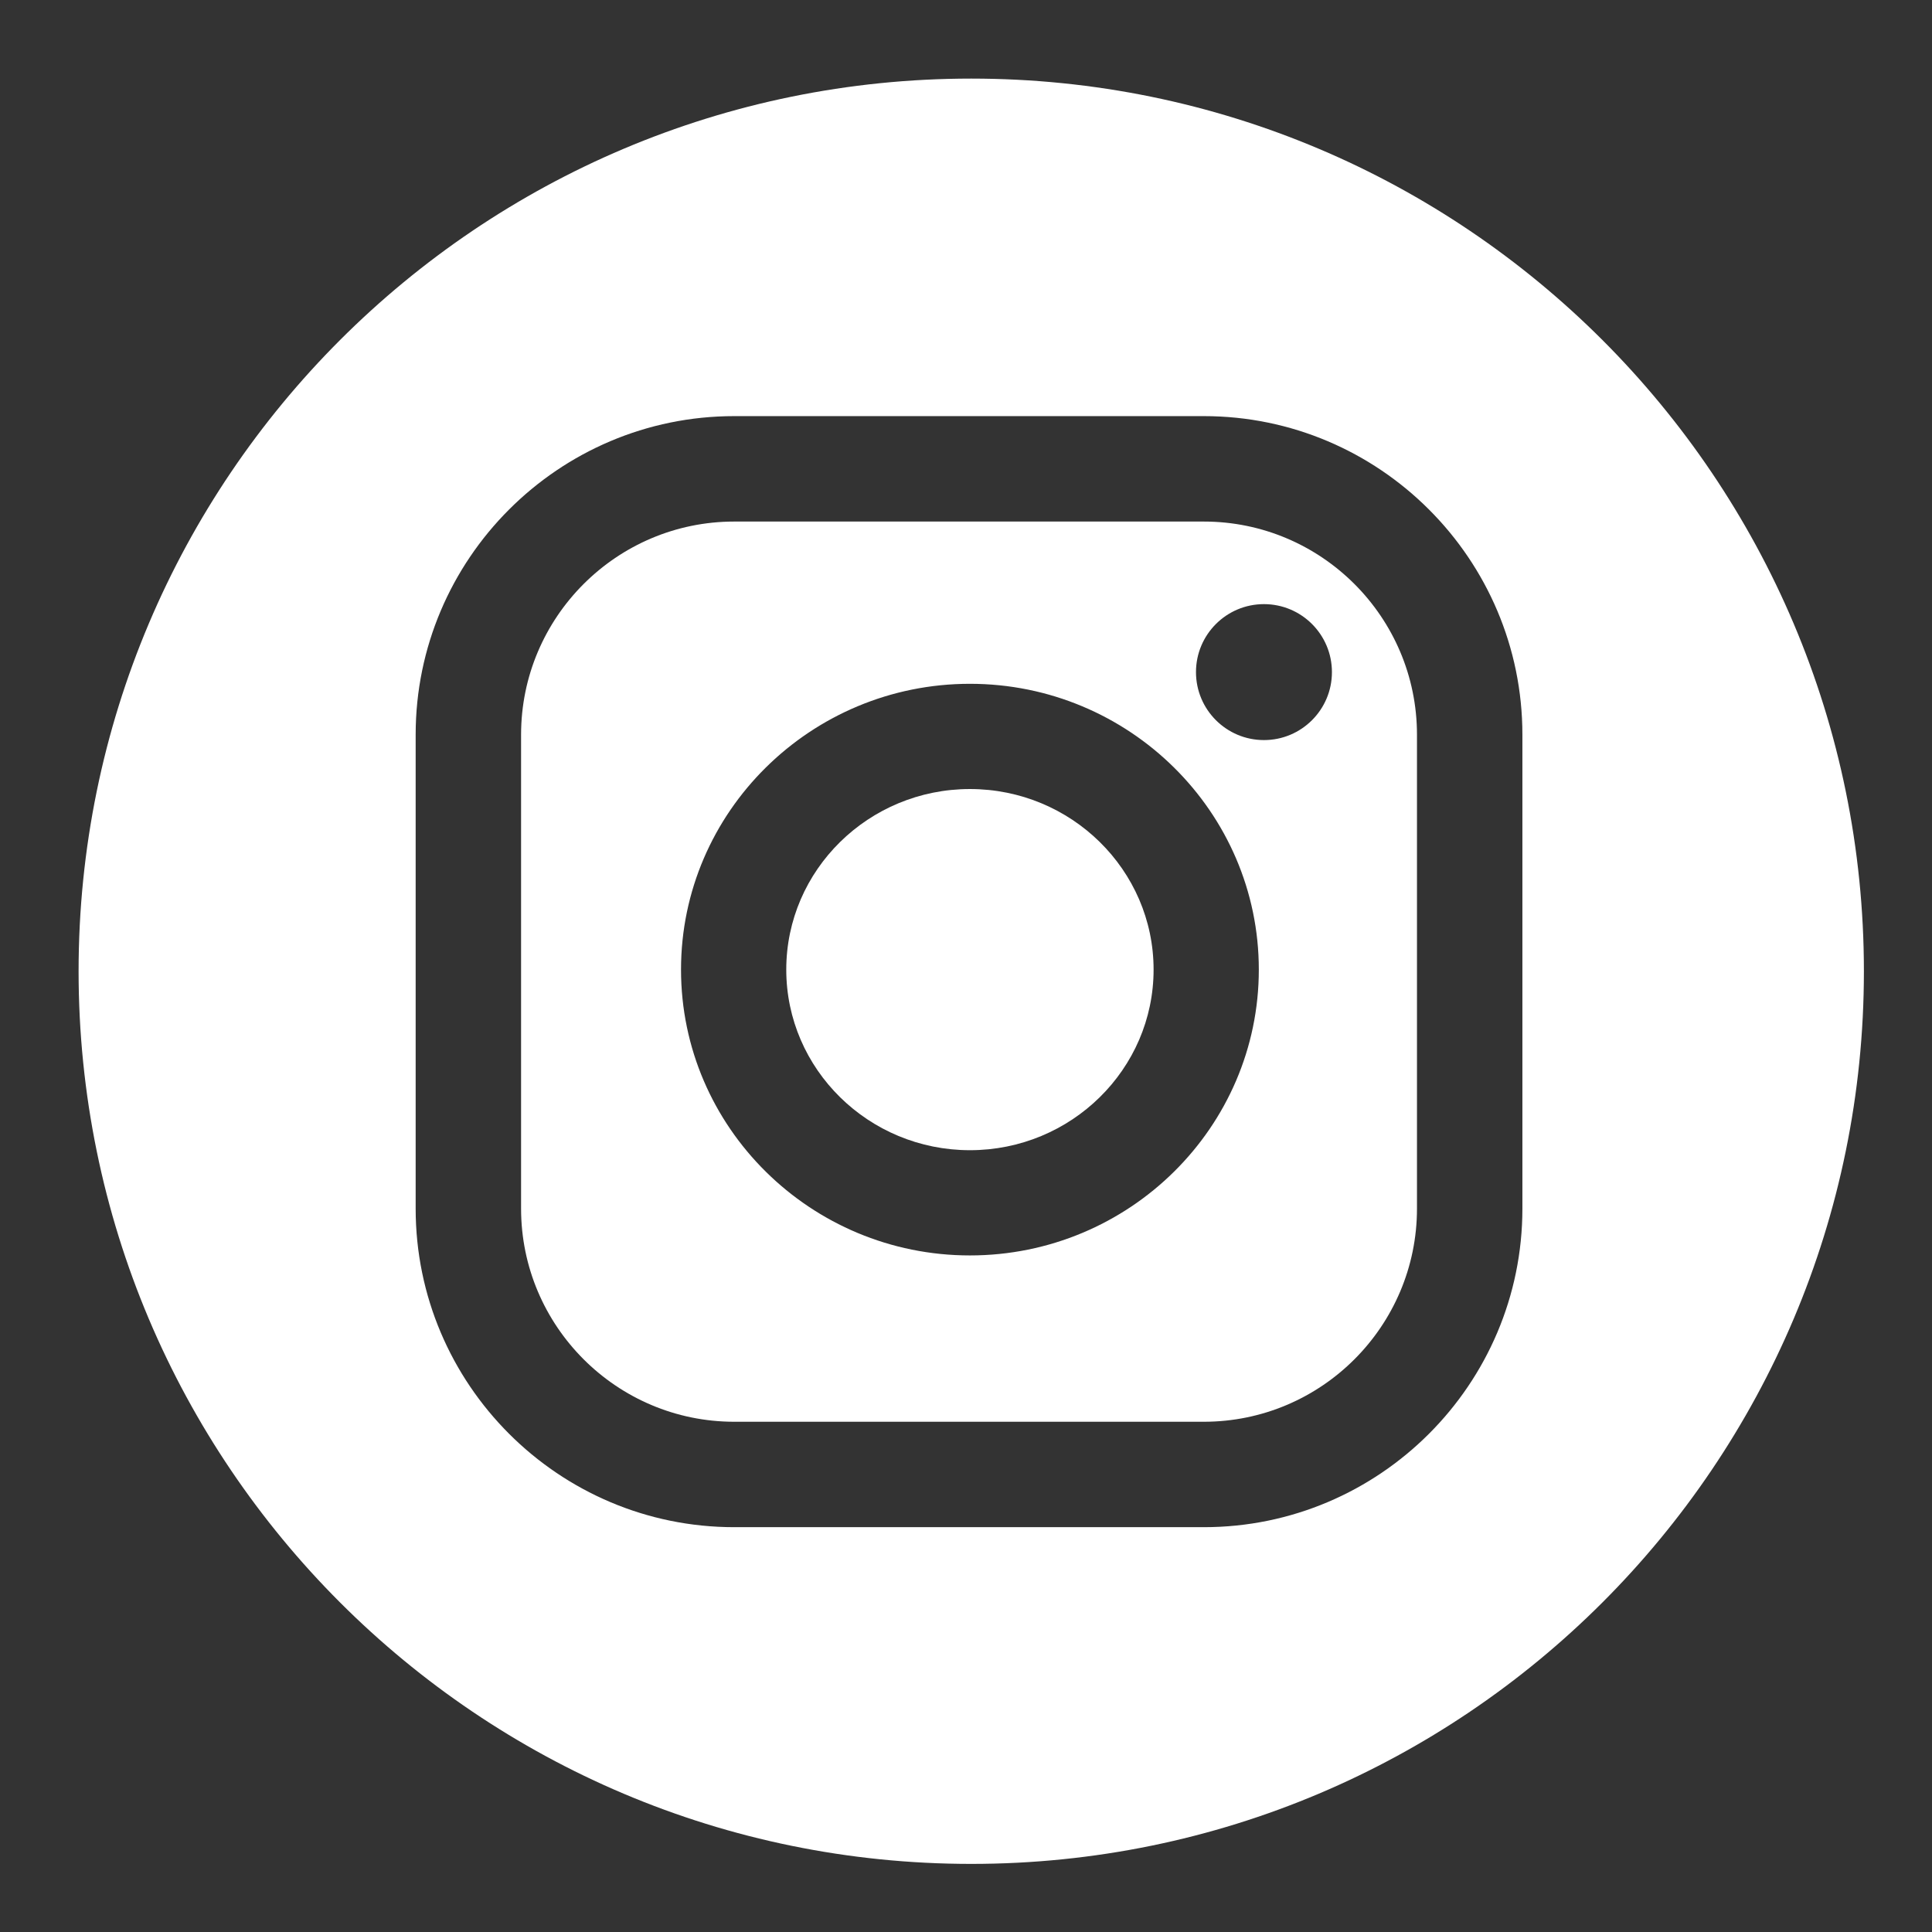
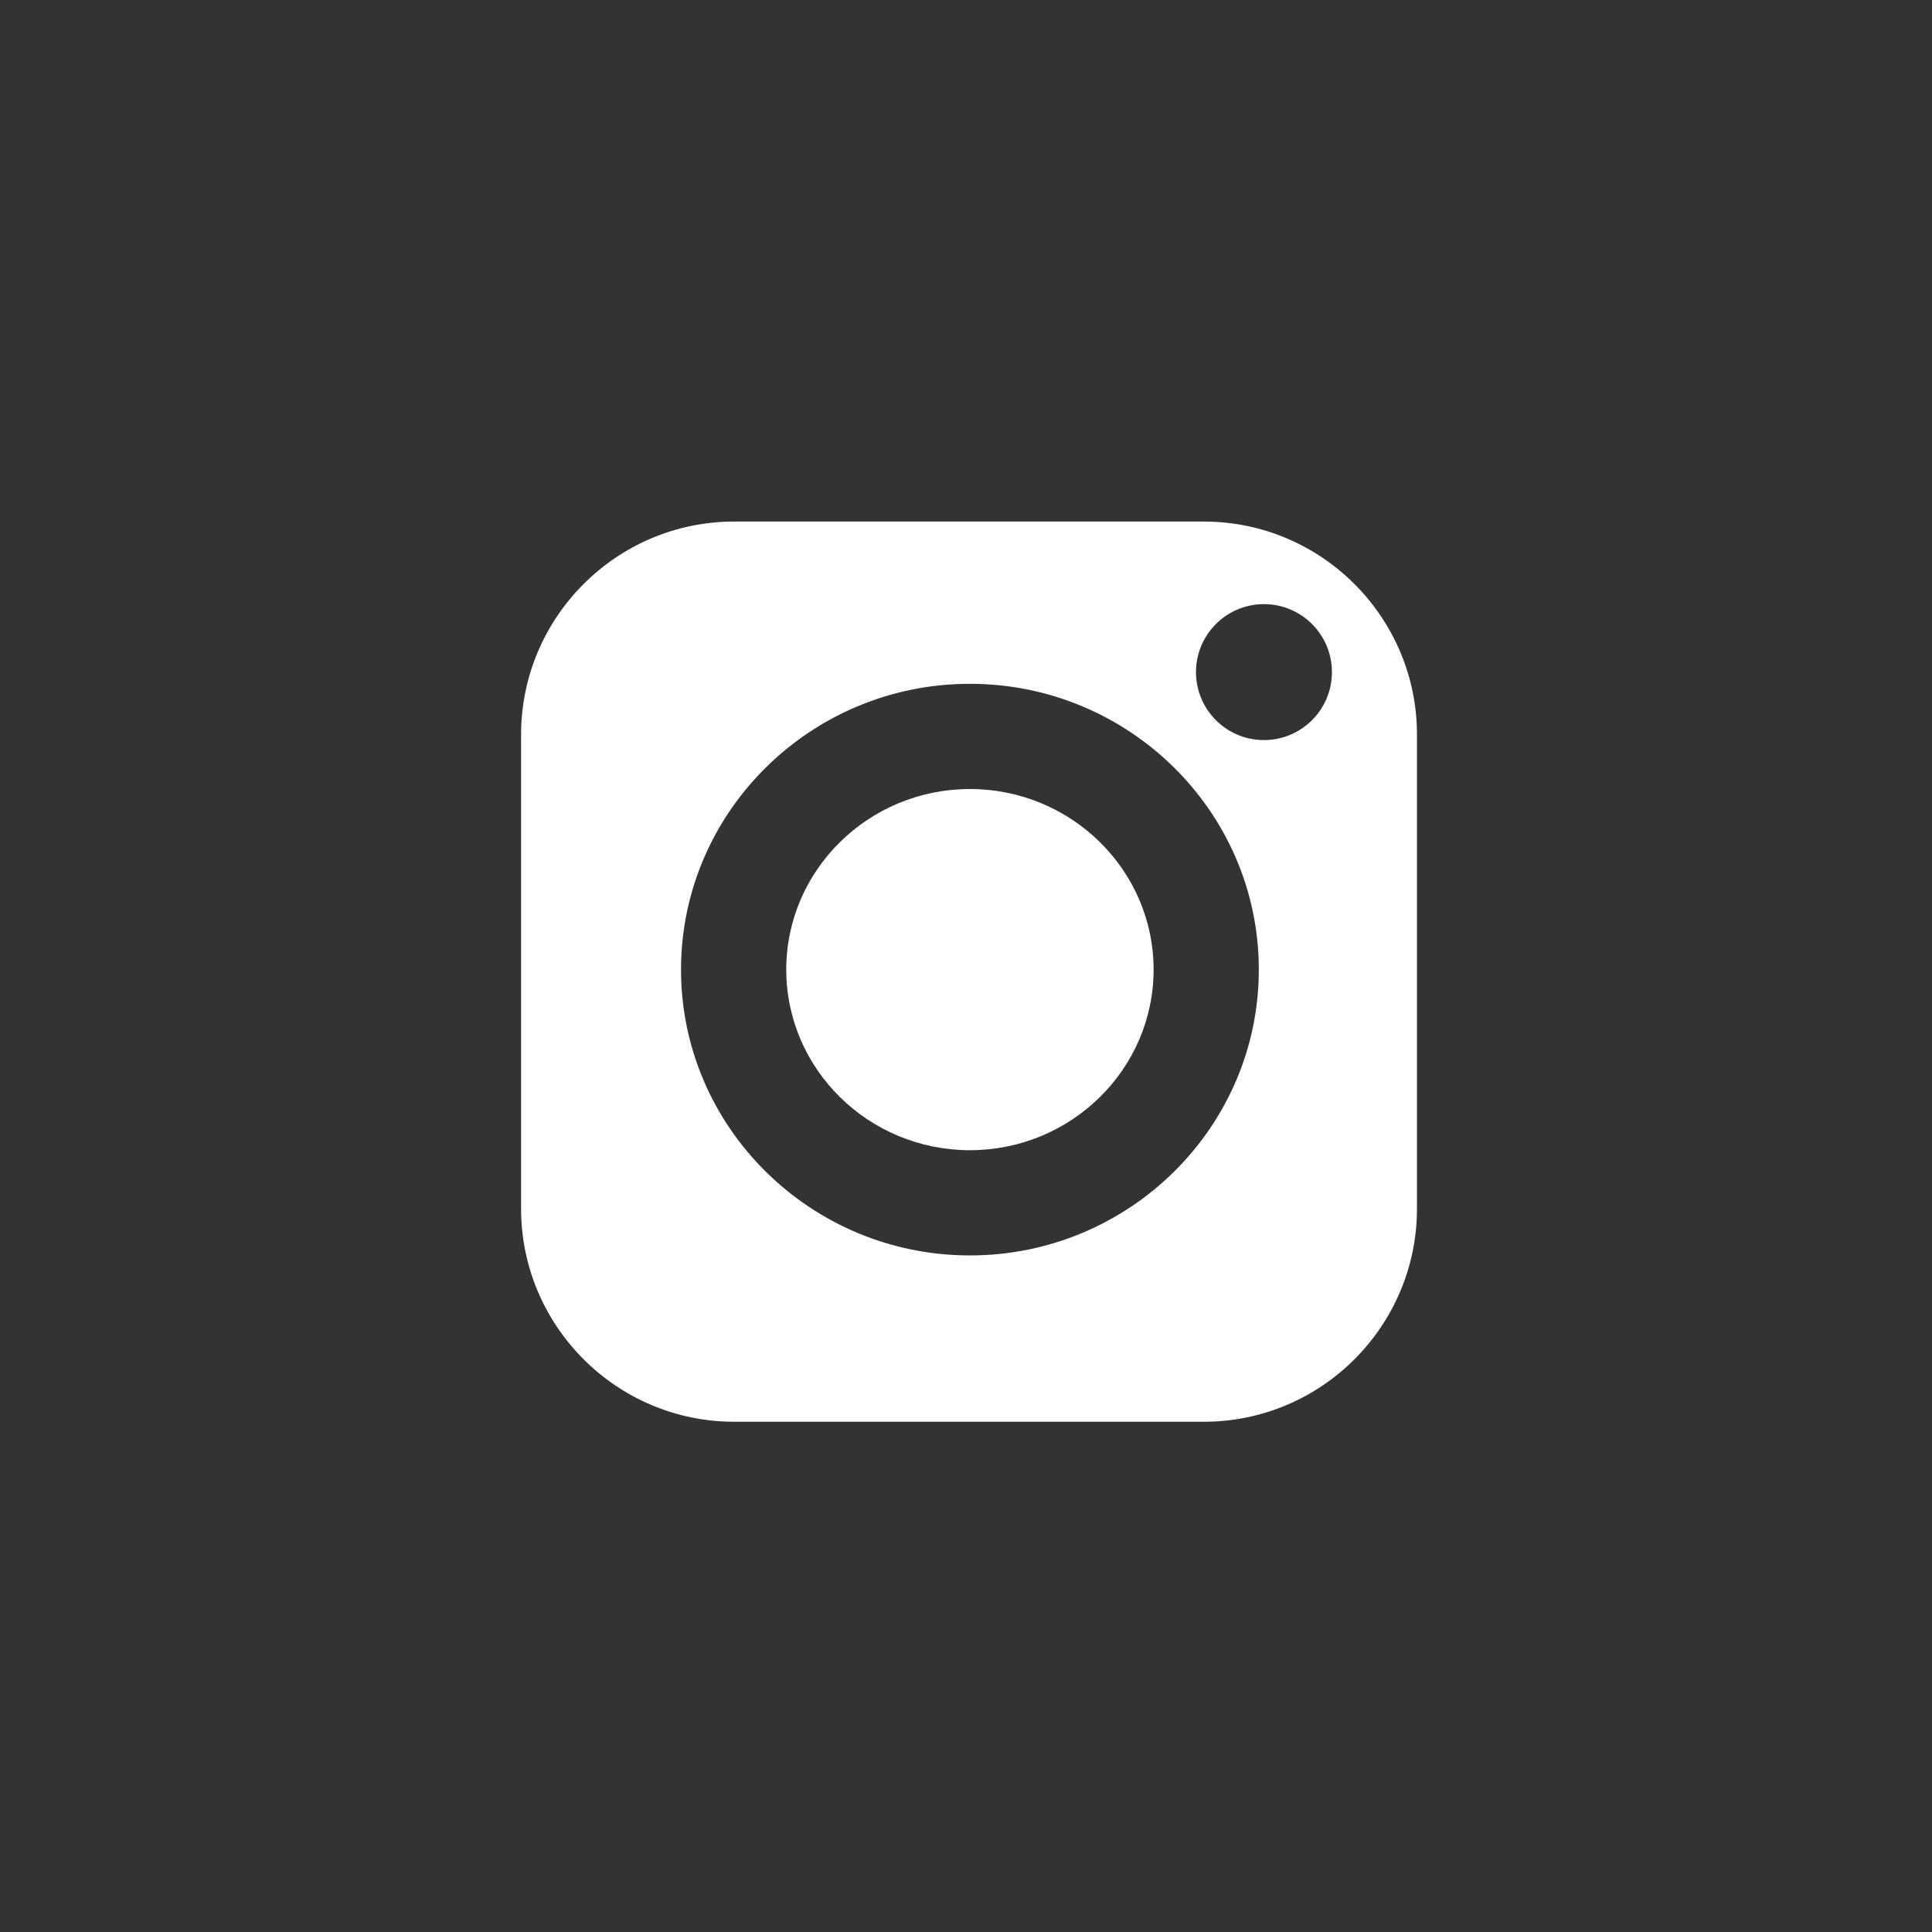
<svg xmlns="http://www.w3.org/2000/svg" width="810pt" height="810pt" viewBox="0 0 810 810">
  <rect x="0" y="0" width="810" height="810" fill="#333333" stroke="none" />
  <defs>
    <clipPath id="clip1">
-       <path d="M 32.949 32.949 L 781.449 32.949 L 781.449 781.449 L 32.949 781.449 Z M 32.949 32.949 " />
-     </clipPath>
+       </clipPath>
  </defs>
  <g id="surface1">
    <path style=" stroke:none;fill-rule:nonzero;fill:rgb(100%,100%,100%);fill-opacity:1;" d="M 504.715 218.664 L 307.824 218.664 C 258.551 218.664 218.465 258.75 218.465 308.02 L 218.465 506.719 C 218.465 555.988 258.551 596.078 307.824 596.078 L 504.715 596.078 C 553.984 596.078 594.074 555.988 594.074 506.719 L 594.074 308.02 C 594.074 258.75 553.984 218.664 504.715 218.664 Z M 406.645 526.344 C 339.859 526.344 285.523 472.59 285.523 406.516 C 285.523 340.441 339.867 286.688 406.645 286.688 C 473.426 286.688 527.766 340.441 527.766 406.516 C 527.766 472.59 473.434 526.344 406.645 526.344 Z M 529.922 310.281 C 514.18 310.281 501.422 297.523 501.422 281.785 C 501.422 266.043 514.18 253.285 529.922 253.285 C 545.66 253.285 558.418 266.043 558.418 281.785 C 558.418 297.523 545.66 310.281 529.922 310.281 Z M 529.922 310.281 " />
    <g clip-path="url(#clip1)" clip-rule="nonzero">
-       <path style=" stroke:none;fill-rule:nonzero;fill:rgb(100%,100%,100%);fill-opacity:1;" d="M 407.199 32.949 C 200.508 32.949 32.949 200.508 32.949 407.199 C 32.949 613.891 200.508 781.449 407.199 781.449 C 613.891 781.449 781.449 613.891 781.449 407.199 C 781.449 200.508 613.891 32.949 407.199 32.949 Z M 638.273 506.719 C 638.273 580.367 578.355 640.277 504.715 640.277 L 307.824 640.277 C 234.176 640.277 174.266 580.359 174.266 506.719 L 174.266 308.02 C 174.266 234.371 234.184 174.461 307.824 174.461 L 504.715 174.461 C 578.363 174.461 638.273 234.379 638.273 308.02 Z M 638.273 506.719 " />
-     </g>
+       </g>
    <path style=" stroke:none;fill-rule:nonzero;fill:rgb(100%,100%,100%);fill-opacity:1;" d="M 406.645 330.805 C 364.184 330.805 329.645 364.766 329.645 406.516 C 329.645 448.266 364.184 482.227 406.645 482.227 C 449.109 482.227 483.648 448.266 483.648 406.516 C 483.648 364.766 449.109 330.805 406.645 330.805 Z M 406.645 330.805 " />
  </g>
</svg>